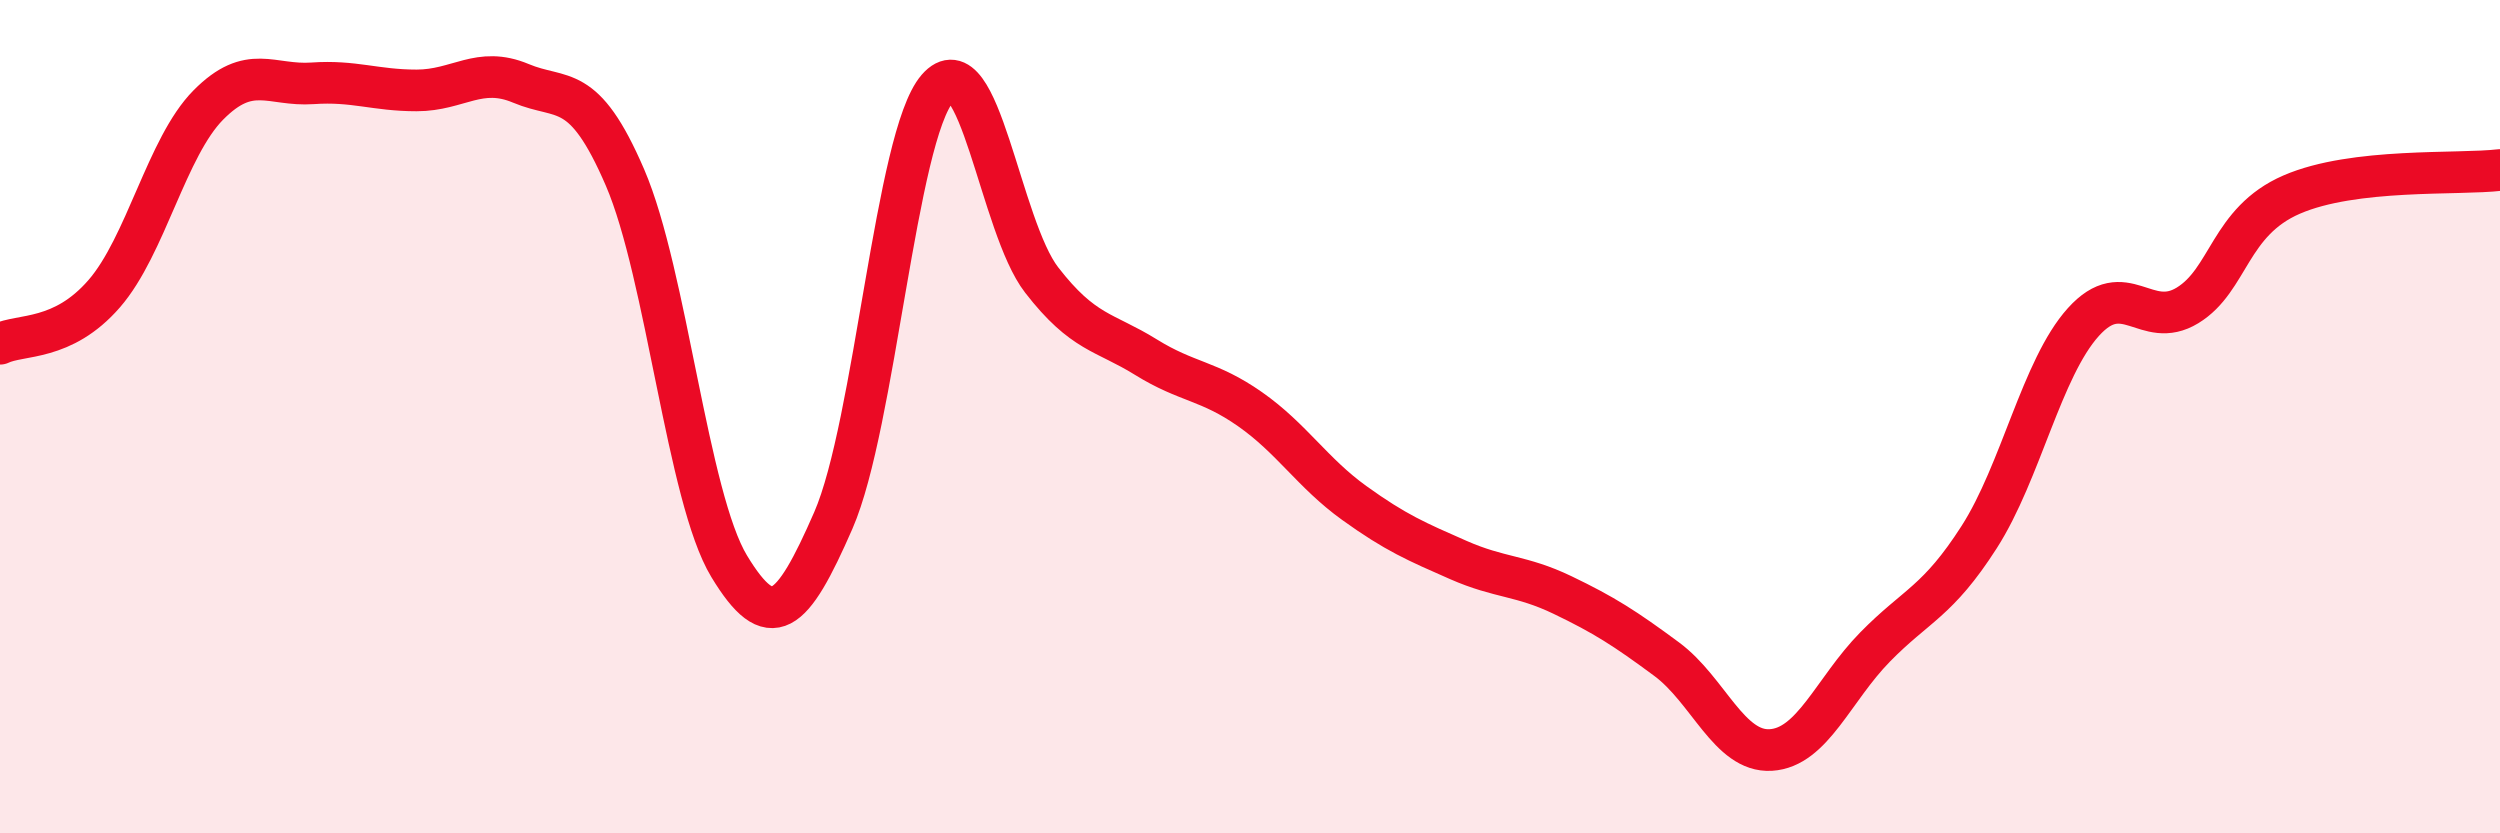
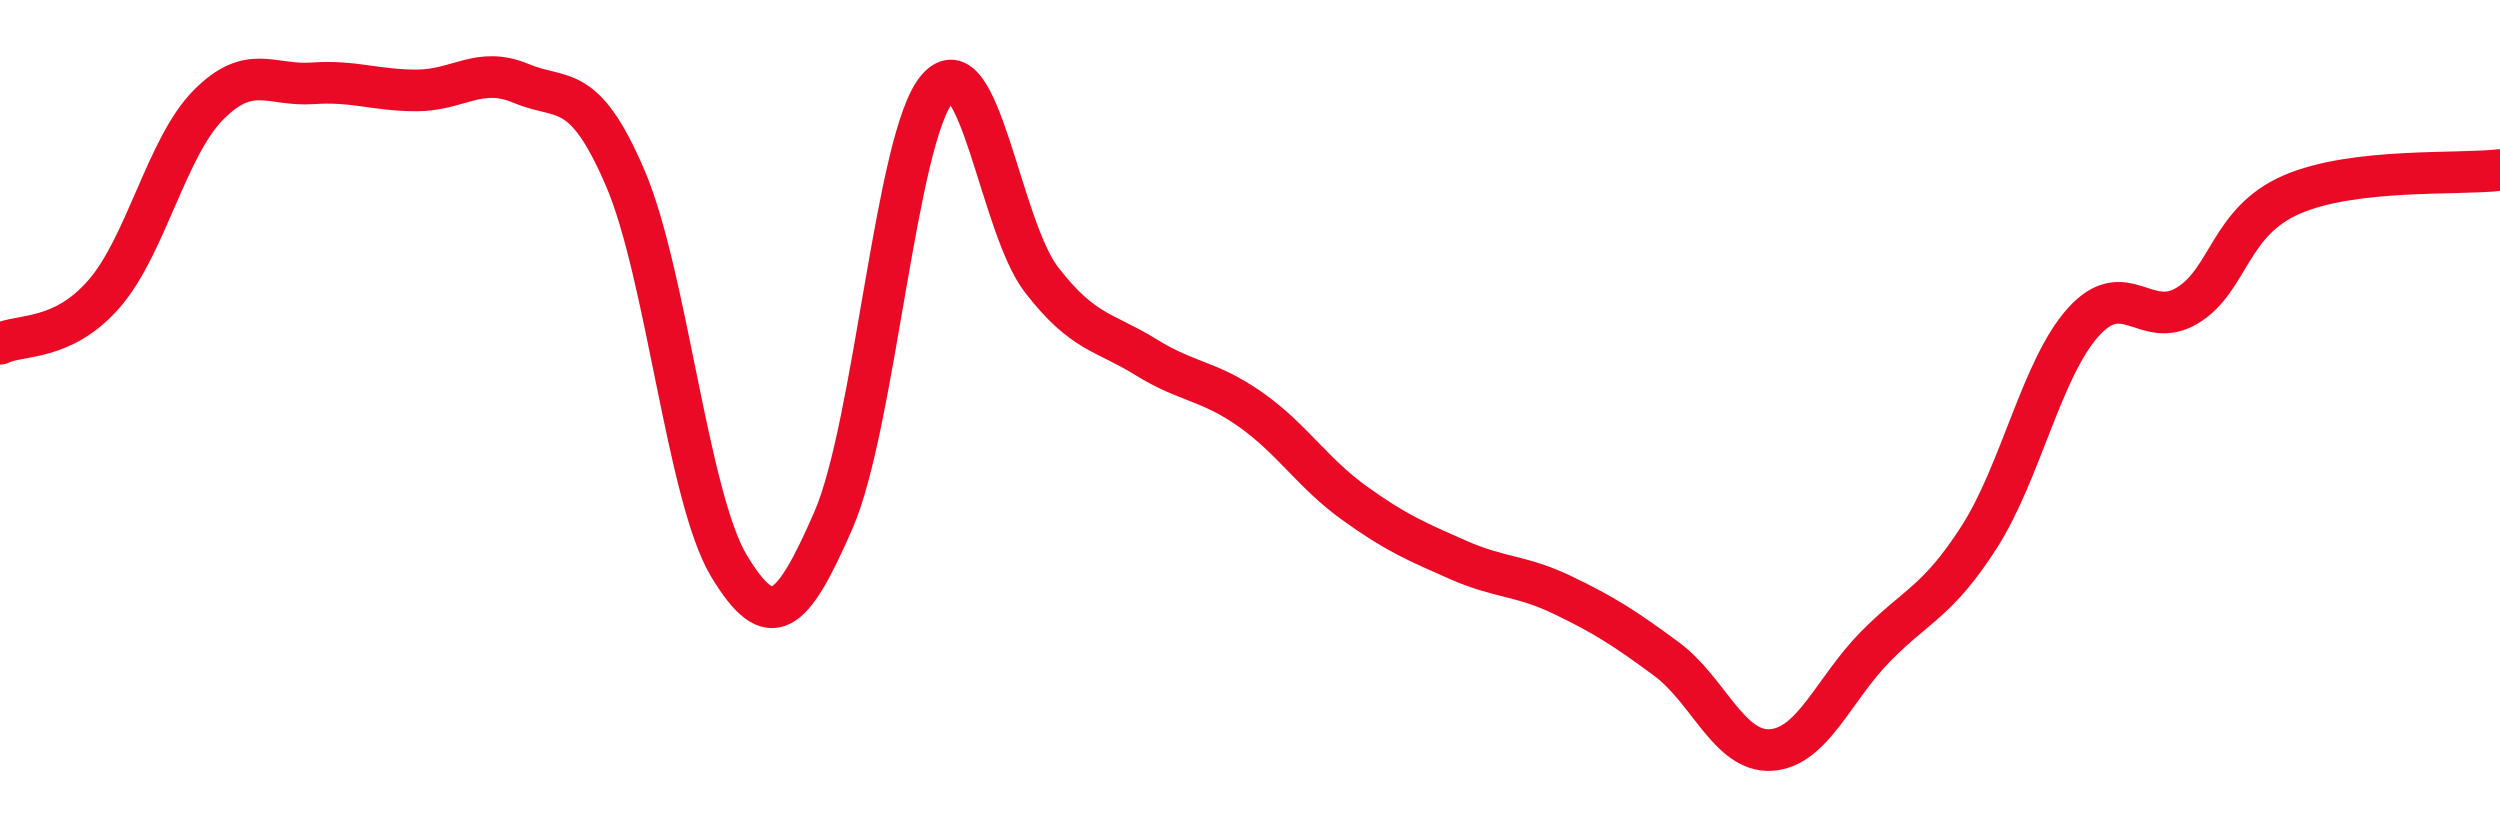
<svg xmlns="http://www.w3.org/2000/svg" width="60" height="20" viewBox="0 0 60 20">
-   <path d="M 0,8.25 C 0.5,8.01 1.5,8.2 2.5,7.05 C 3.5,5.9 4,3.53 5,2.52 C 6,1.51 6.5,2.07 7.5,2 C 8.5,1.93 9,2.17 10,2.17 C 11,2.17 11.5,1.58 12.5,2 C 13.5,2.42 14,1.94 15,4.26 C 16,6.58 16.5,11.94 17.5,13.59 C 18.5,15.24 19,14.78 20,12.49 C 21,10.2 21.5,3.27 22.5,2.12 C 23.5,0.97 24,5.43 25,6.72 C 26,8.01 26.5,7.95 27.5,8.57 C 28.5,9.19 29,9.12 30,9.82 C 31,10.52 31.5,11.35 32.5,12.07 C 33.5,12.79 34,13 35,13.44 C 36,13.88 36.5,13.8 37.5,14.28 C 38.5,14.76 39,15.08 40,15.82 C 41,16.56 41.5,18.06 42.5,18 C 43.5,17.94 44,16.55 45,15.53 C 46,14.51 46.5,14.45 47.5,12.89 C 48.5,11.33 49,8.84 50,7.73 C 51,6.62 51.5,7.94 52.5,7.33 C 53.5,6.72 53.5,5.32 55,4.67 C 56.5,4.02 59,4.2 60,4.08L60 20L0 20Z" fill="#EB0A25" opacity="0.1" stroke-linecap="round" stroke-linejoin="round" />
  <path d="M 0,8.25 C 0.5,8.01 1.5,8.2 2.5,7.05 C 3.5,5.9 4,3.53 5,2.52 C 6,1.51 6.5,2.07 7.5,2 C 8.5,1.93 9,2.17 10,2.17 C 11,2.17 11.5,1.58 12.5,2 C 13.5,2.42 14,1.94 15,4.26 C 16,6.58 16.5,11.94 17.5,13.59 C 18.5,15.24 19,14.78 20,12.49 C 21,10.2 21.5,3.27 22.5,2.12 C 23.5,0.97 24,5.43 25,6.72 C 26,8.01 26.5,7.95 27.5,8.57 C 28.5,9.19 29,9.12 30,9.82 C 31,10.52 31.5,11.35 32.5,12.07 C 33.5,12.79 34,13 35,13.44 C 36,13.88 36.5,13.8 37.5,14.28 C 38.5,14.76 39,15.08 40,15.82 C 41,16.56 41.5,18.06 42.5,18 C 43.5,17.94 44,16.55 45,15.53 C 46,14.51 46.5,14.45 47.5,12.89 C 48.5,11.33 49,8.84 50,7.73 C 51,6.62 51.5,7.94 52.5,7.33 C 53.5,6.72 53.5,5.32 55,4.67 C 56.5,4.02 59,4.2 60,4.08" stroke="#EB0A25" stroke-width="1" fill="none" stroke-linecap="round" stroke-linejoin="round" />
</svg>